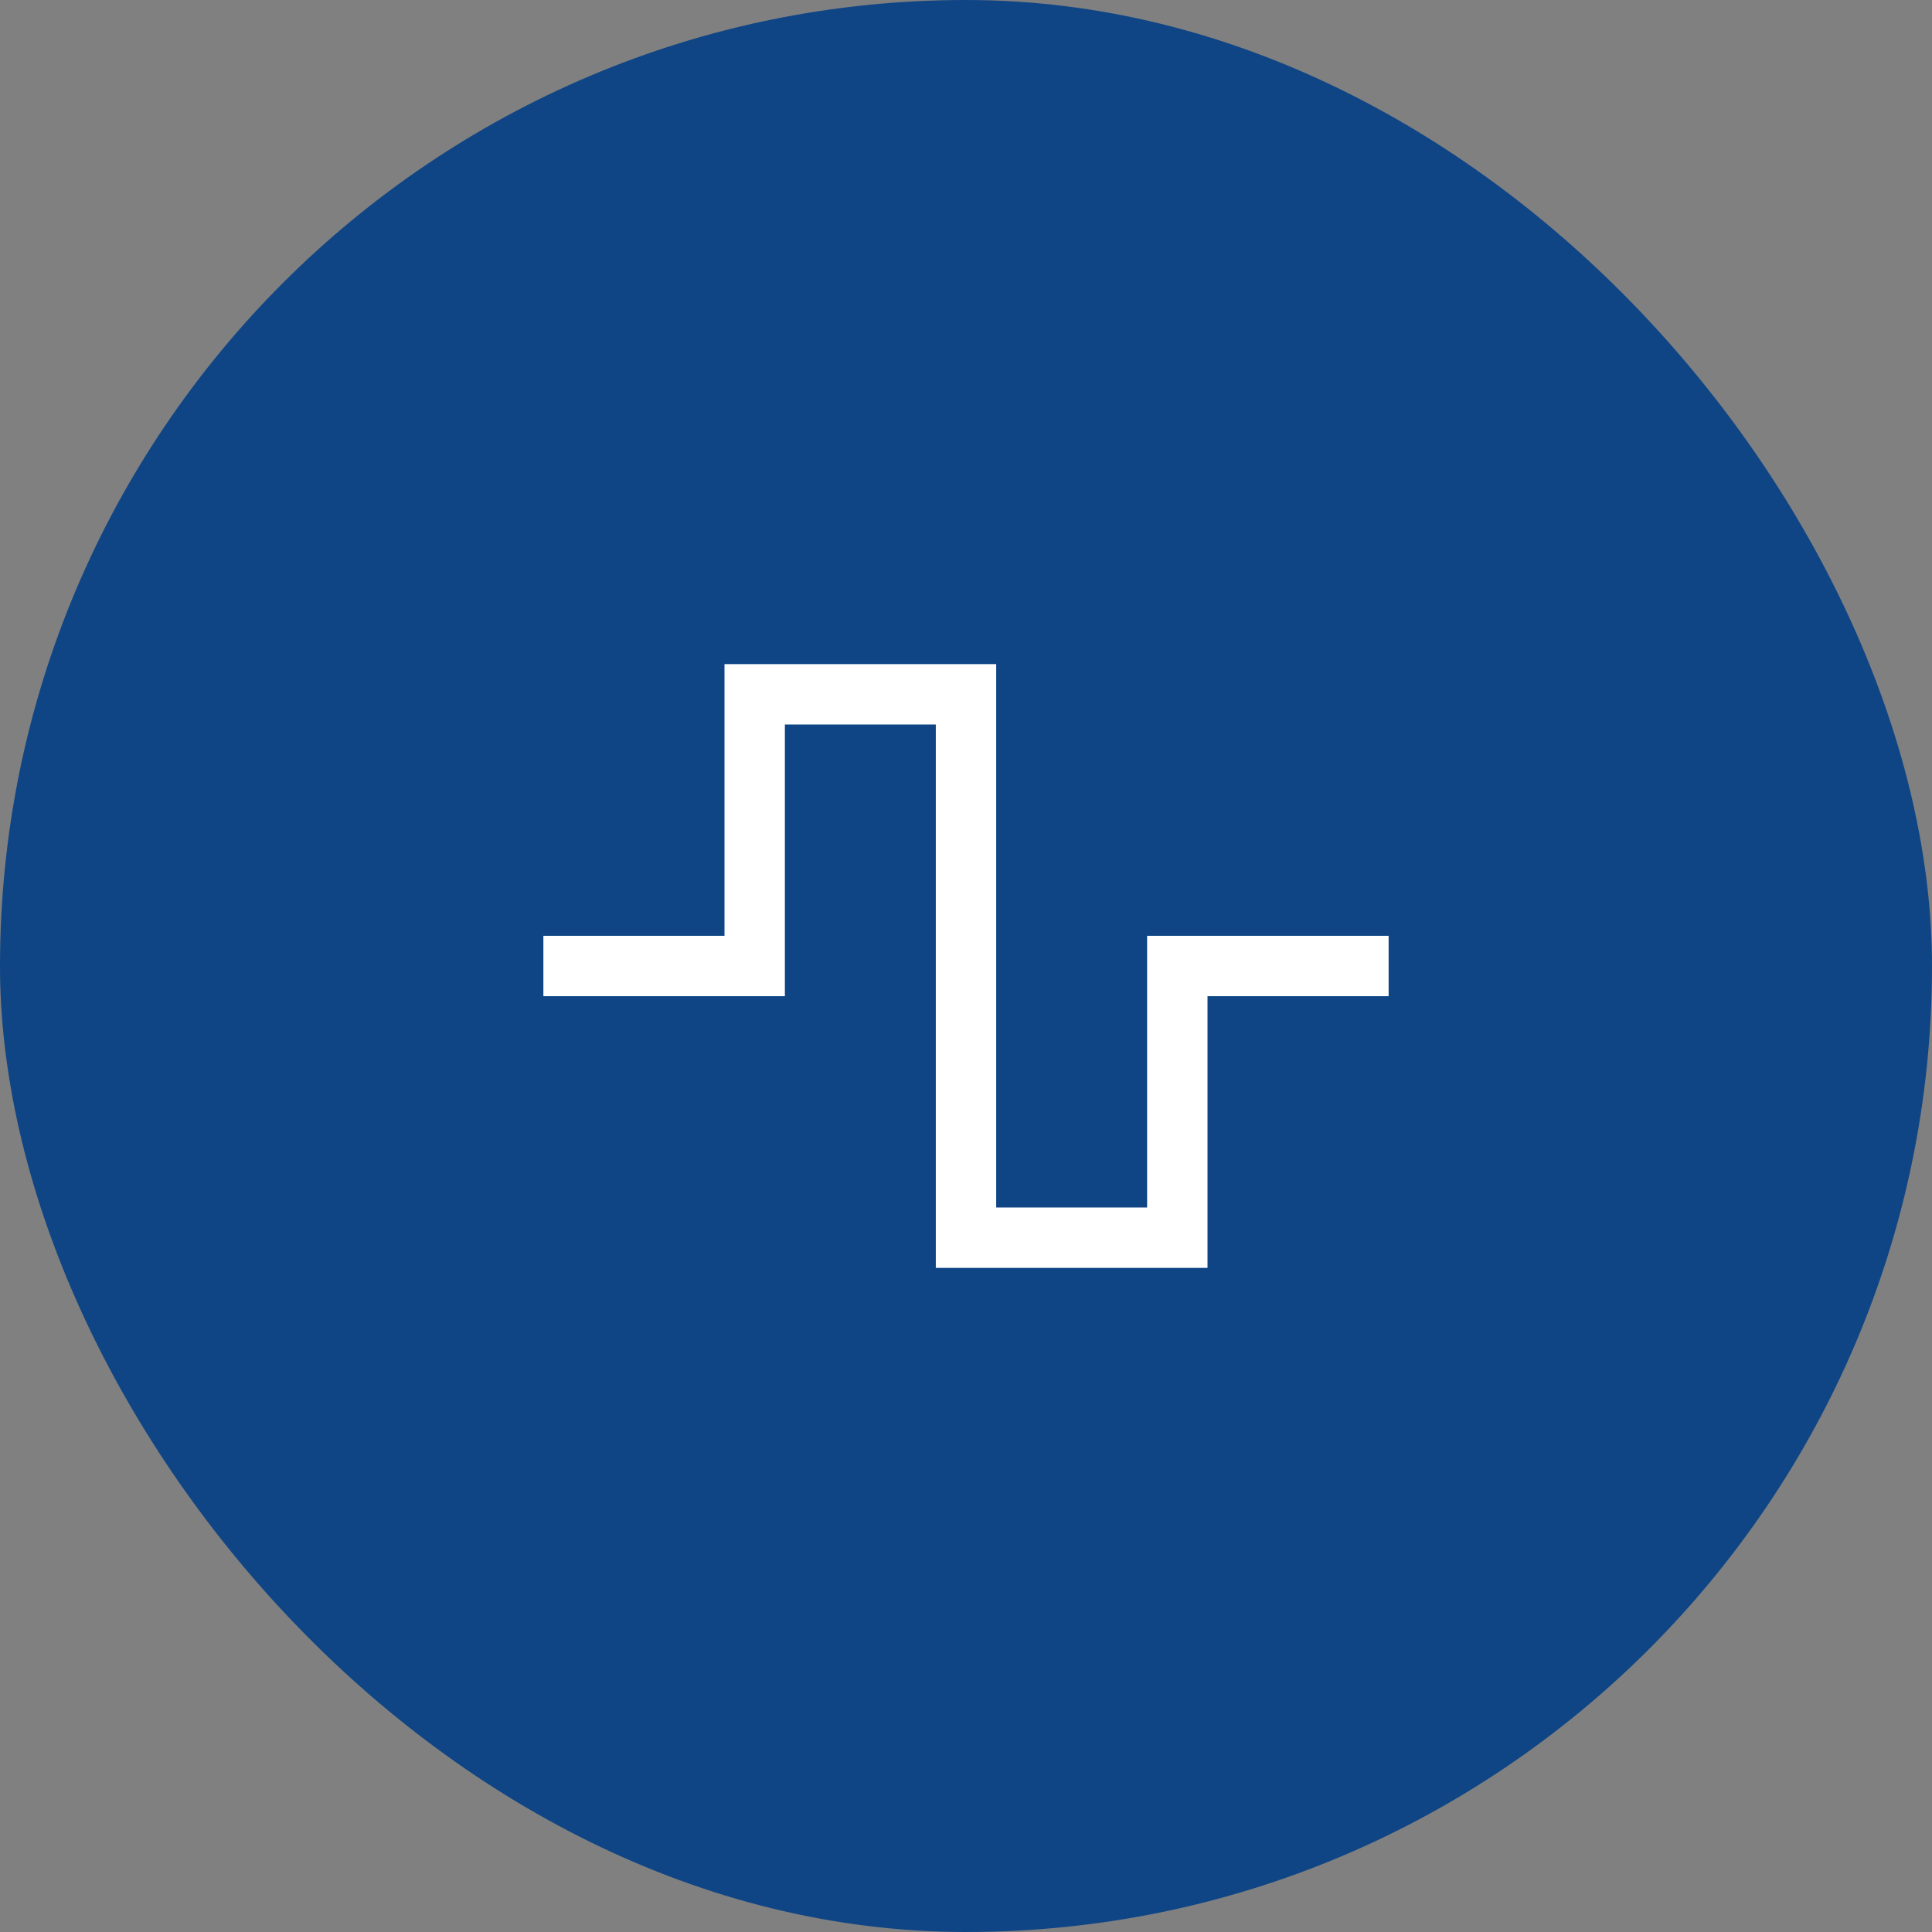
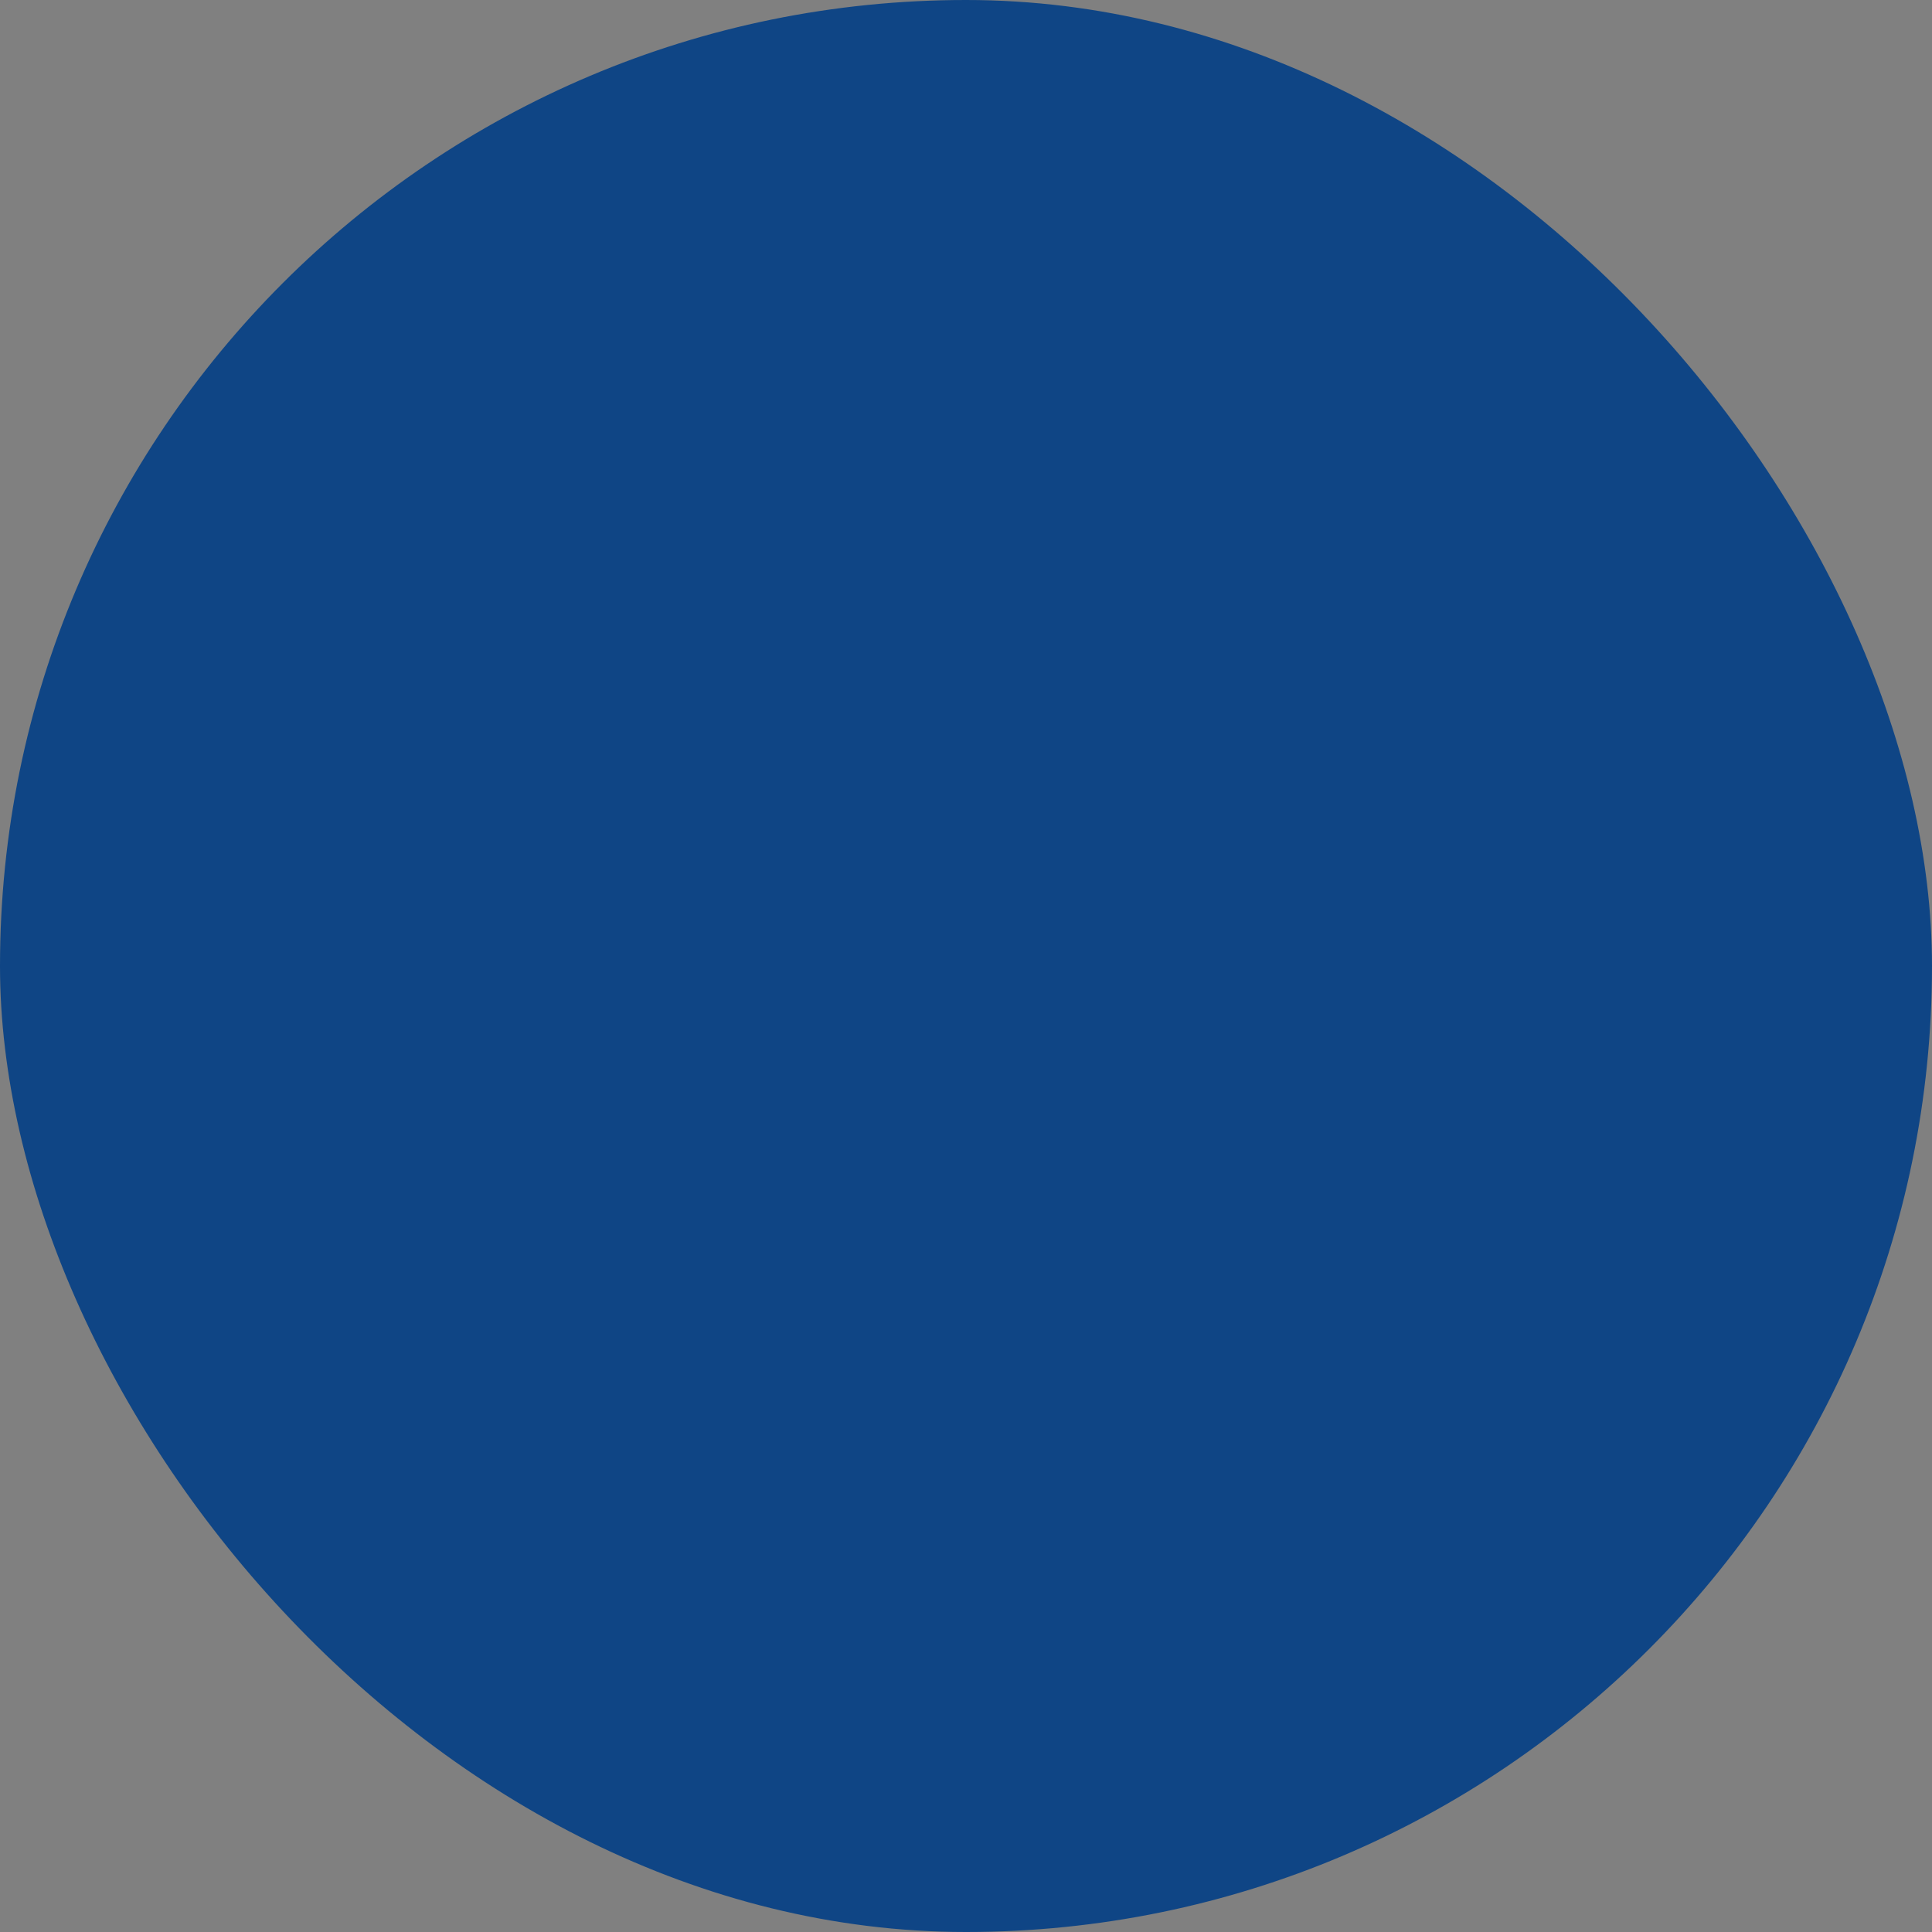
<svg xmlns="http://www.w3.org/2000/svg" width="48" height="48" viewBox="0 0 48 48" fill="none">
  <rect x="0" y="0" width="48" height="48" fill="#808080" stroke="none" />
  <rect width="48" height="48" rx="24" fill="#0F4585" />
-   <path d="M18 16.5v6.75h-4.5v1.5h6V18h3.75v13.5H30v-6.75h4.5v-1.5h-6V30h-3.75V16.5z" fill="#fff" />
</svg>